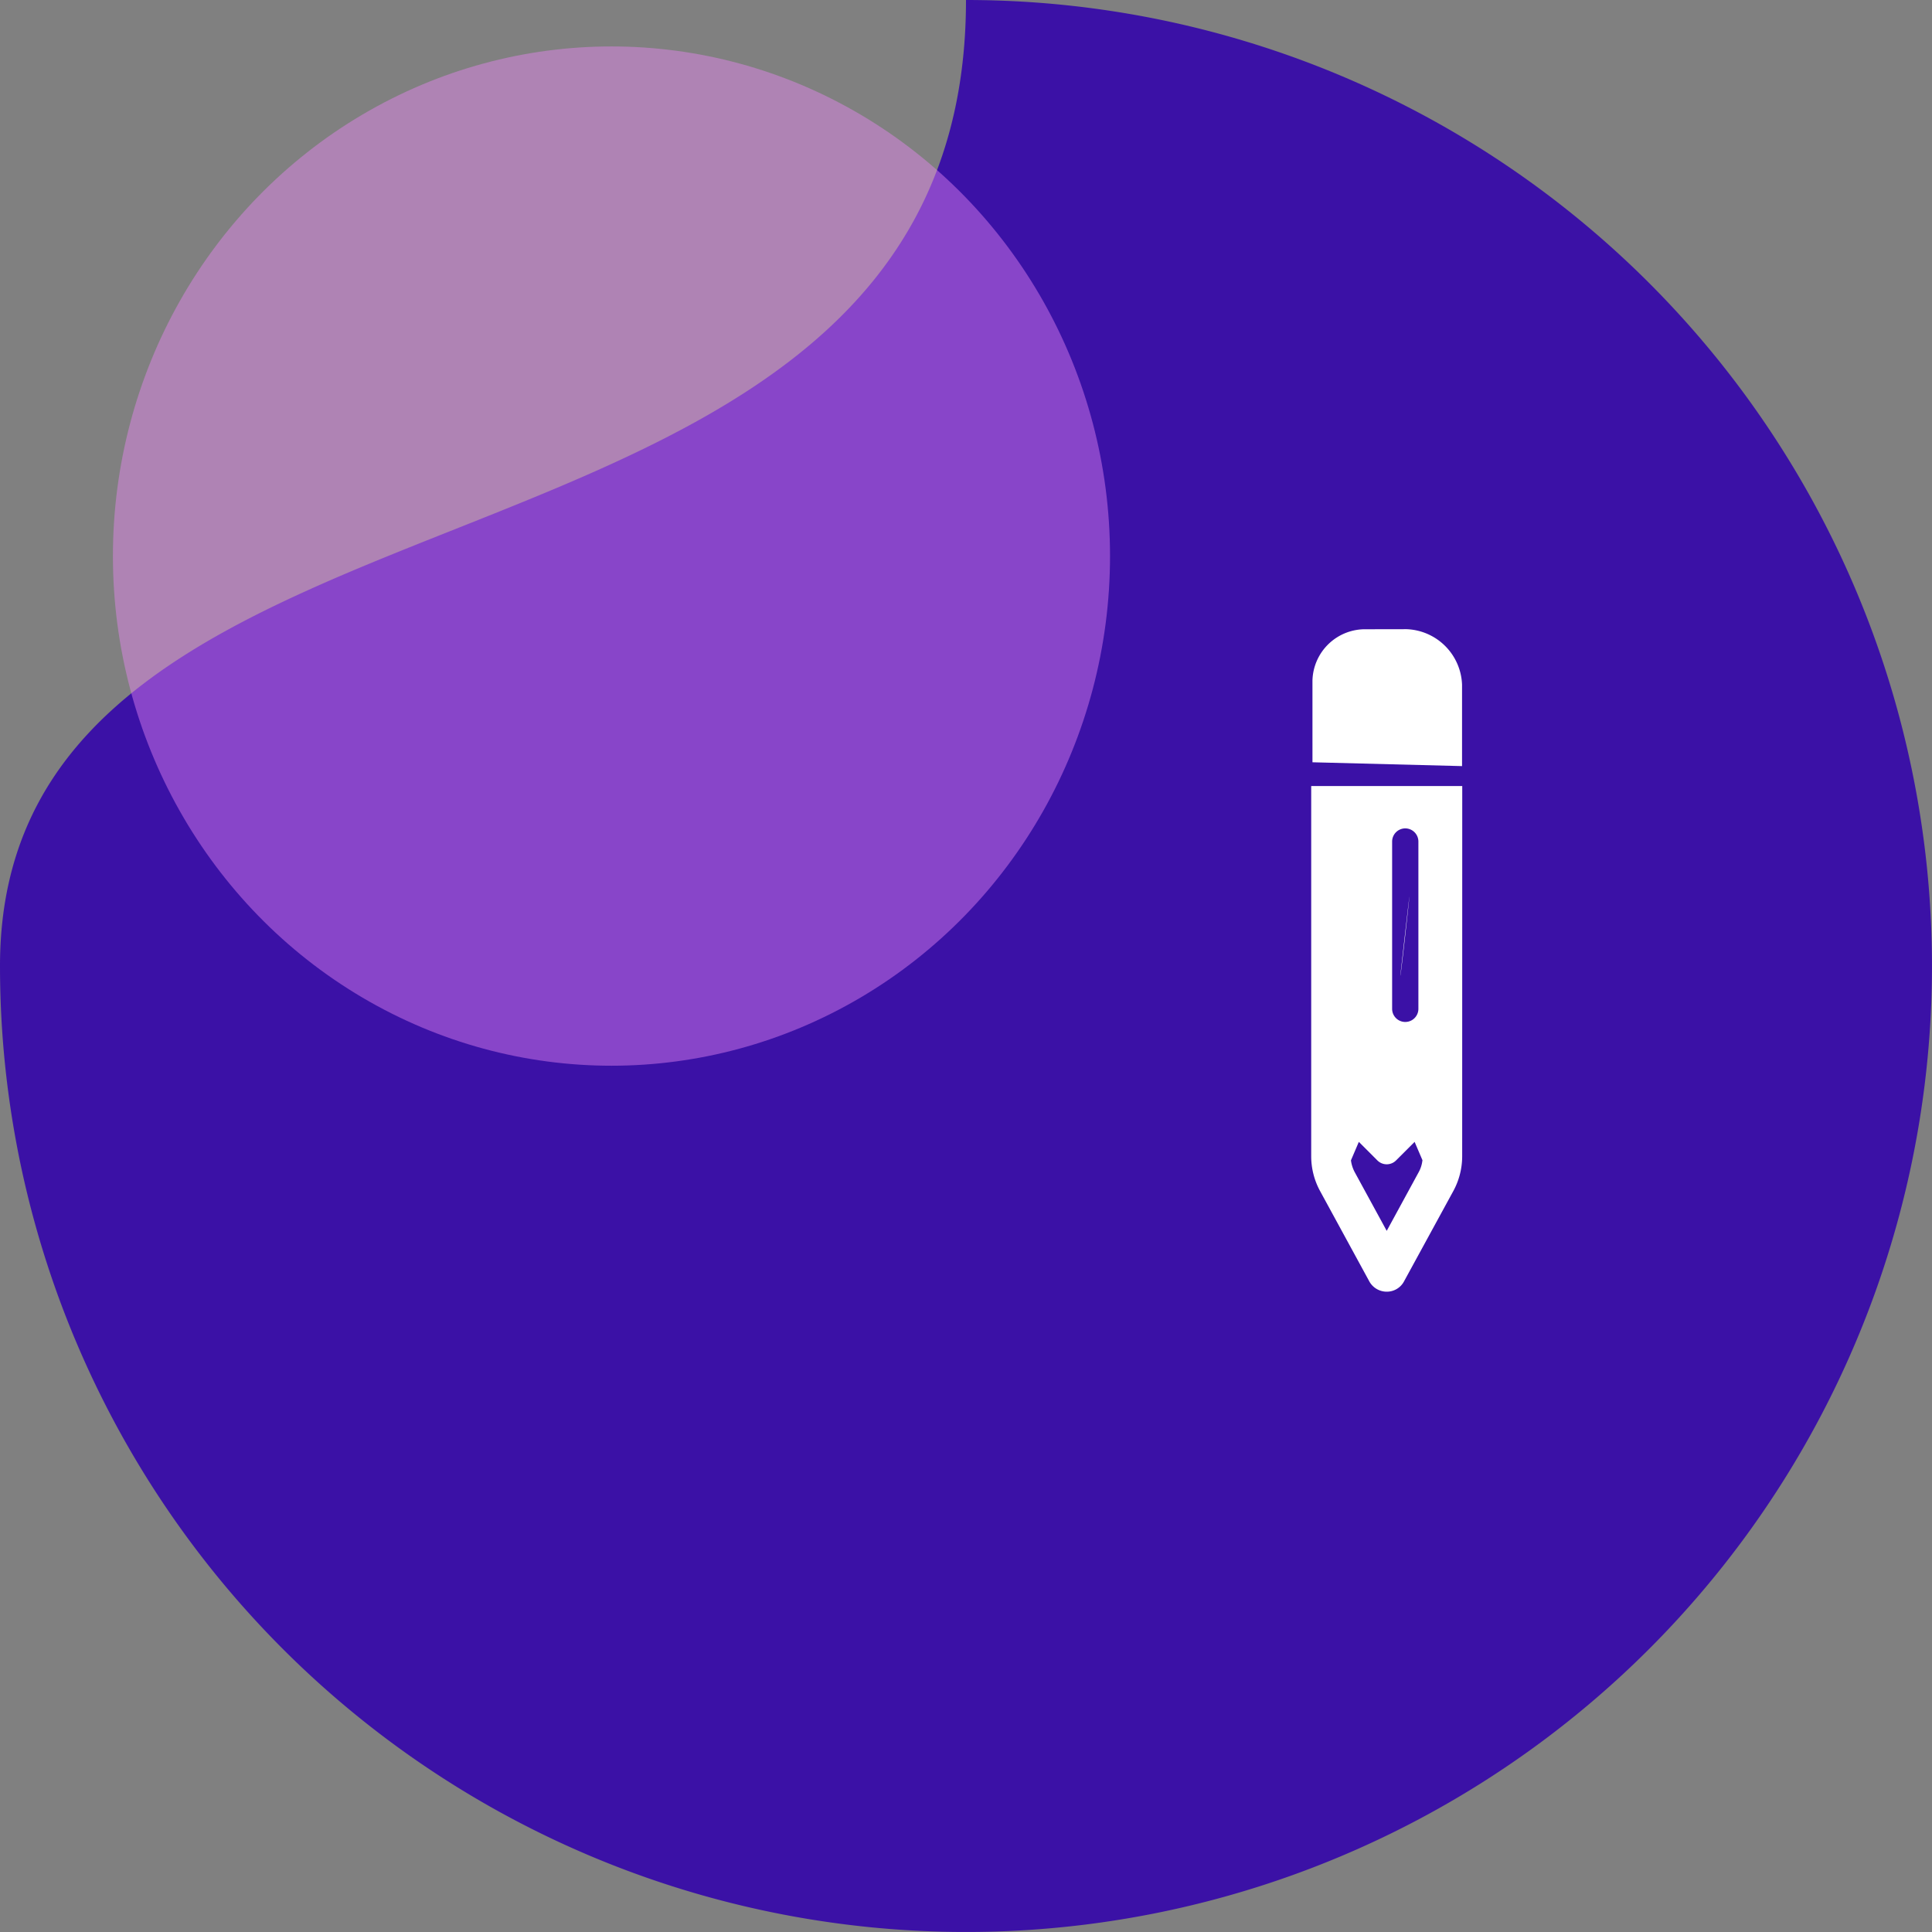
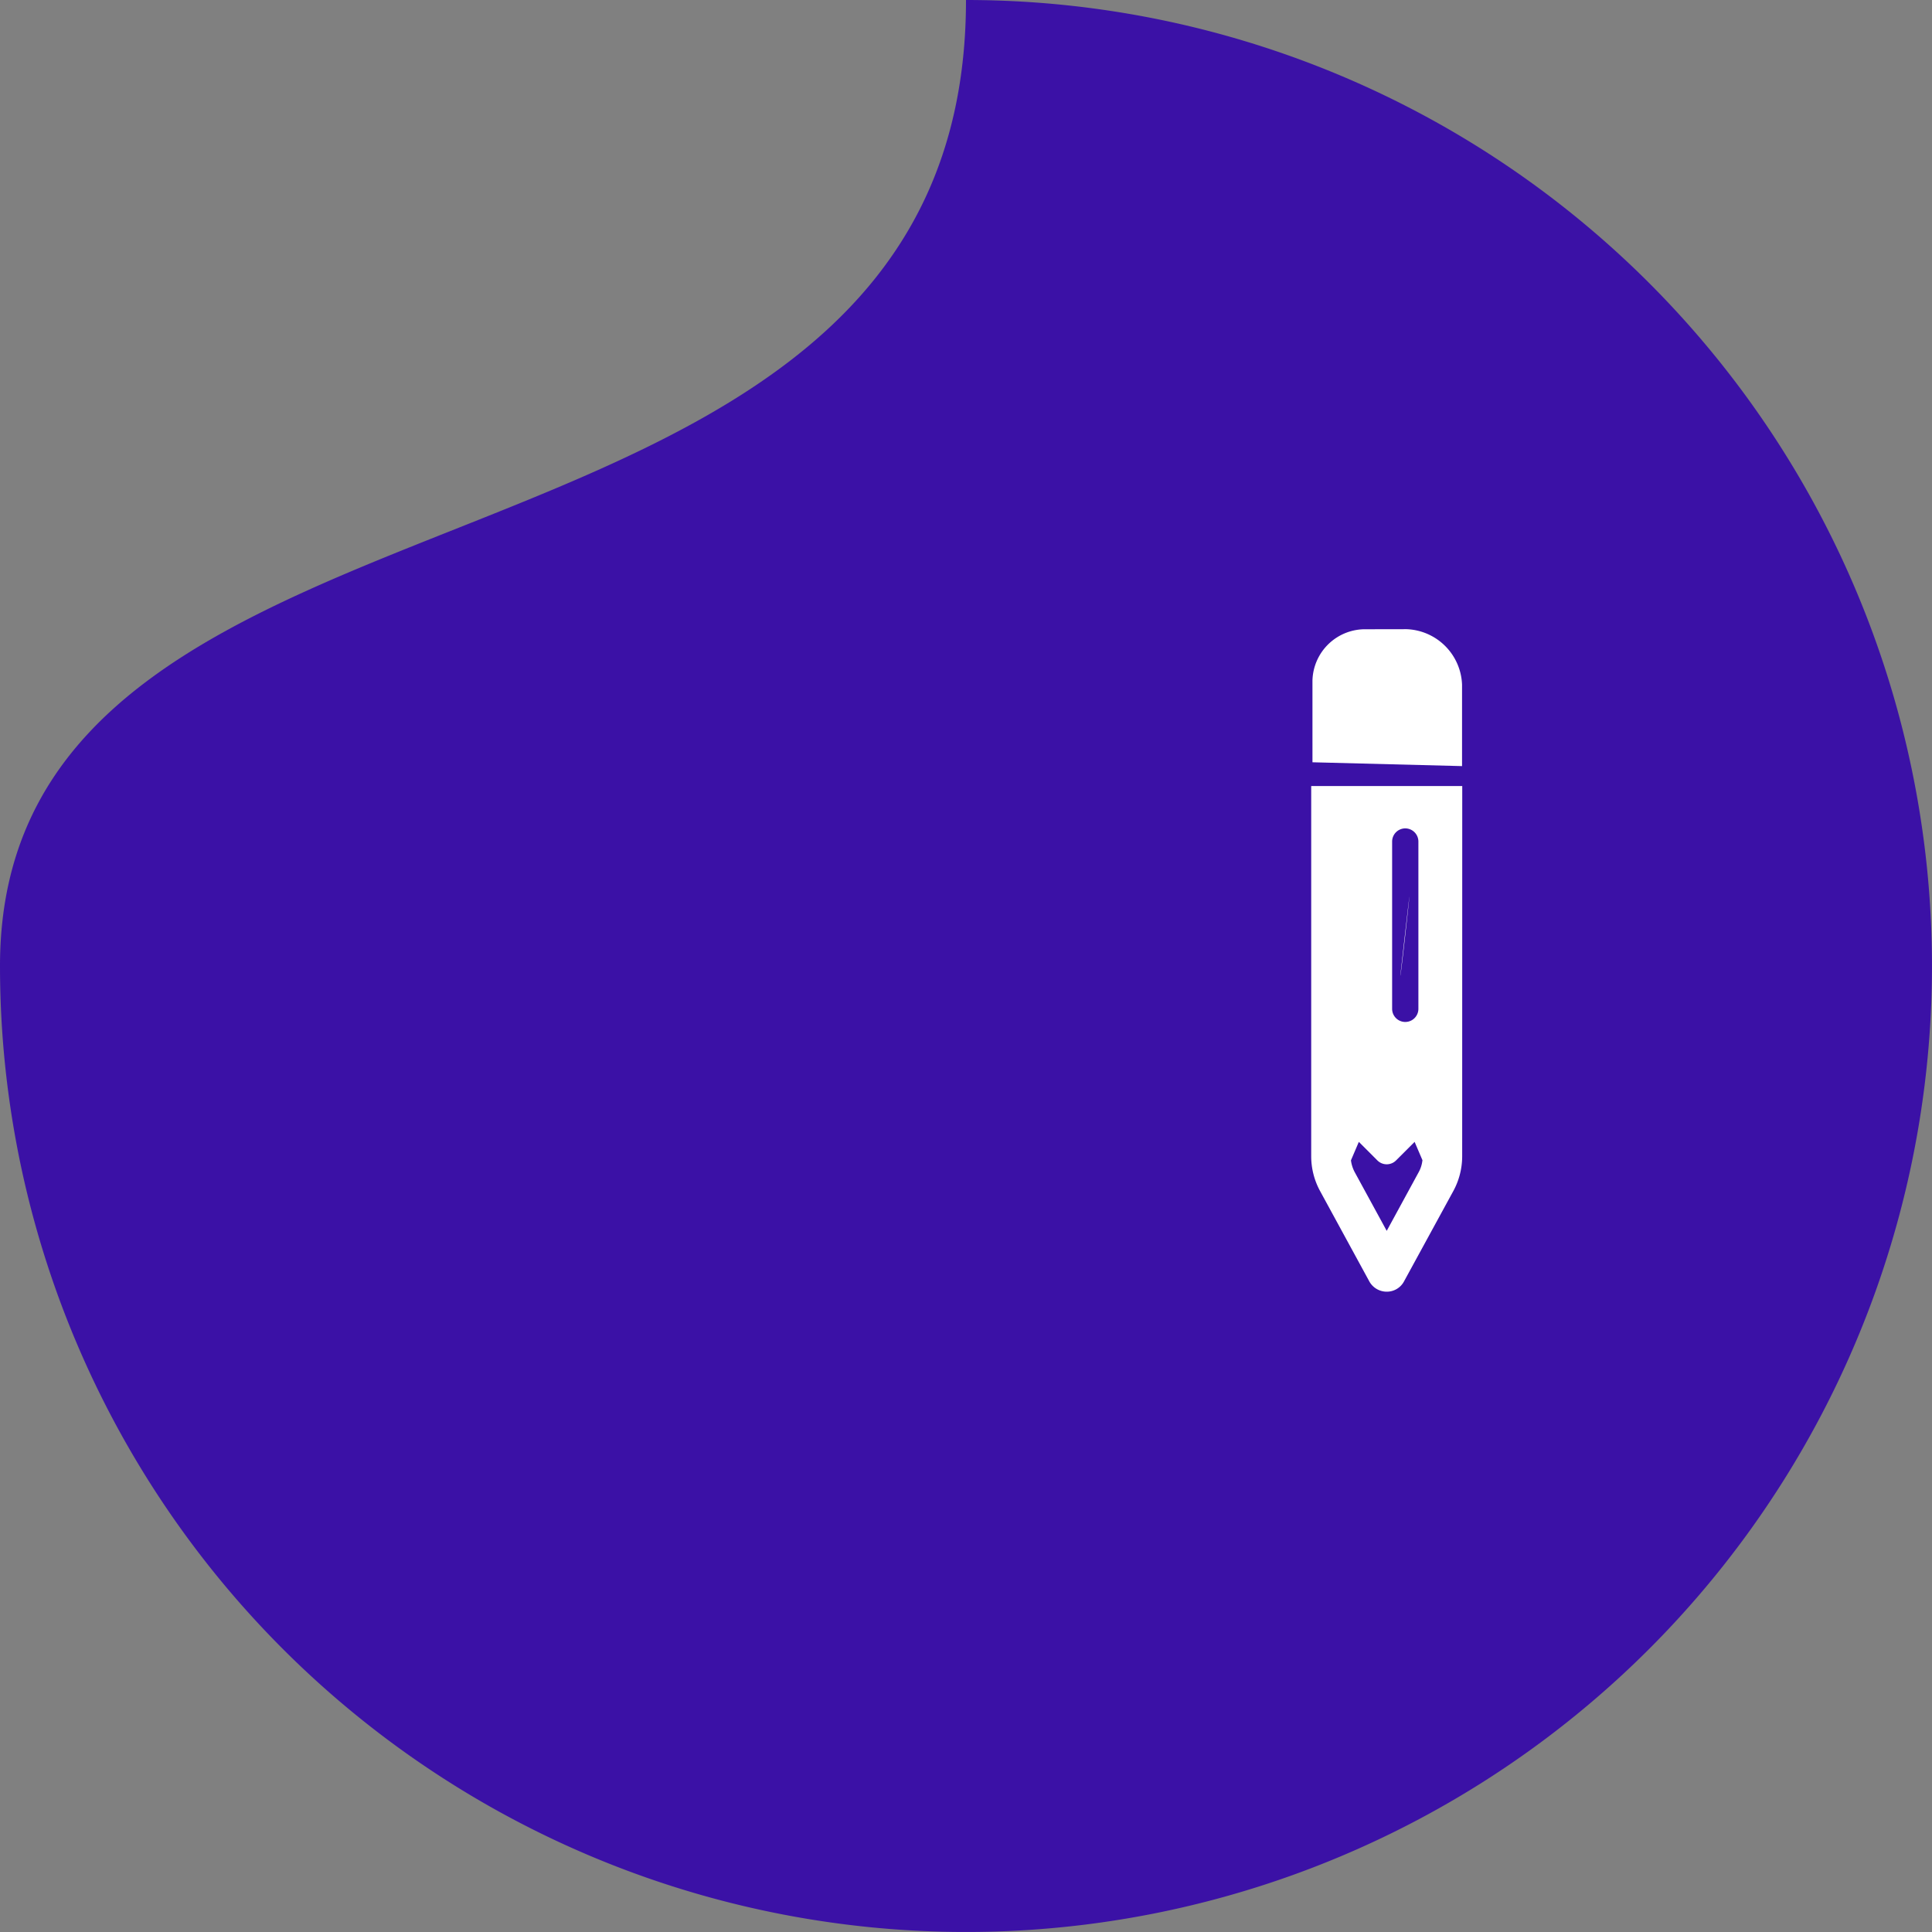
<svg xmlns="http://www.w3.org/2000/svg" width="111.505" height="111.504" viewBox="0 0 111.505 111.504">
  <rect x="0" y="0" width="111.505" height="111.504" fill="#808080" stroke="none" />
  <g id="Group_1840" data-name="Group 1840" transform="translate(-16499.184 -4774.262)">
    <g id="Group_1760" data-name="Group 1760" transform="translate(3144.68 -890.107)">
-       <path id="Path_882" data-name="Path 882" d="M55.752,0A55.752,55.752,0,1,1,0,55.752C0,24.961,55.752,36.187,55.752,0Z" transform="translate(13354.504 5664.369)" fill="#3b11a6" />
-       <ellipse id="Ellipse_435" data-name="Ellipse 435" cx="28.774" cy="29.414" rx="28.774" ry="29.414" transform="translate(13361.021 5667.049)" fill="#ec88f6" opacity="0.438" />
+       <path id="Path_882" data-name="Path 882" d="M55.752,0A55.752,55.752,0,1,1,0,55.752C0,24.961,55.752,36.187,55.752,0" transform="translate(13354.504 5664.369)" fill="#3b11a6" />
    </g>
    <g id="Rectangle_4056" data-name="Rectangle 4056" transform="translate(16522.098 4819.906)" fill="none" stroke="#fff" stroke-width="https://moosend.com/wp-content/uploads/2024/12/2">
      <rect width="69" height="32" rx="7" stroke="none" />
      <rect x="1" y="1" width="67" height="30" rx="6" fill="none" />
    </g>
    <g id="pencil-duotone" transform="translate(16579.217 4849.285) rotate(-135)">
      <path id="Path_1062" data-name="Path 1062" d="M15.53,12.734a3.038,3.038,0,0,0,.086-4.294L12.291,5.116,6.03,11.064l3.324,3.324a3.327,3.327,0,0,0,4.528,0ZM.009.008C-.285-.286,6.543,8.2.009.008Z" transform="translate(12.679 13.795)" fill="#fff" />
      <path id="Path_1063" data-name="Path 1063" d="M24.052,17.89l-6.164,6.164L2.778,8.939A4.205,4.205,0,0,1,1.725,7.166L.047,1.457A1.124,1.124,0,0,1,.336.334,1.148,1.148,0,0,1,1.46.044l5.7,1.679A4.205,4.205,0,0,1,8.937,2.775ZM4.234,7.157l1.076.431V6.071a.761.761,0,0,1,.759-.759H7.586L7.154,4.236a2,2,0,0,0-.631-.327L2.816,2.818l1.091,3.7a1.819,1.819,0,0,0,.327.631ZM18.485,20a.761.761,0,0,0,0-1.072l-6.828-6.828a.758.758,0,1,0-1.072,1.072L17.413,20A.761.761,0,0,0,18.485,20Z" transform="translate(0 0)" fill="#fff" />
    </g>
  </g>
</svg>